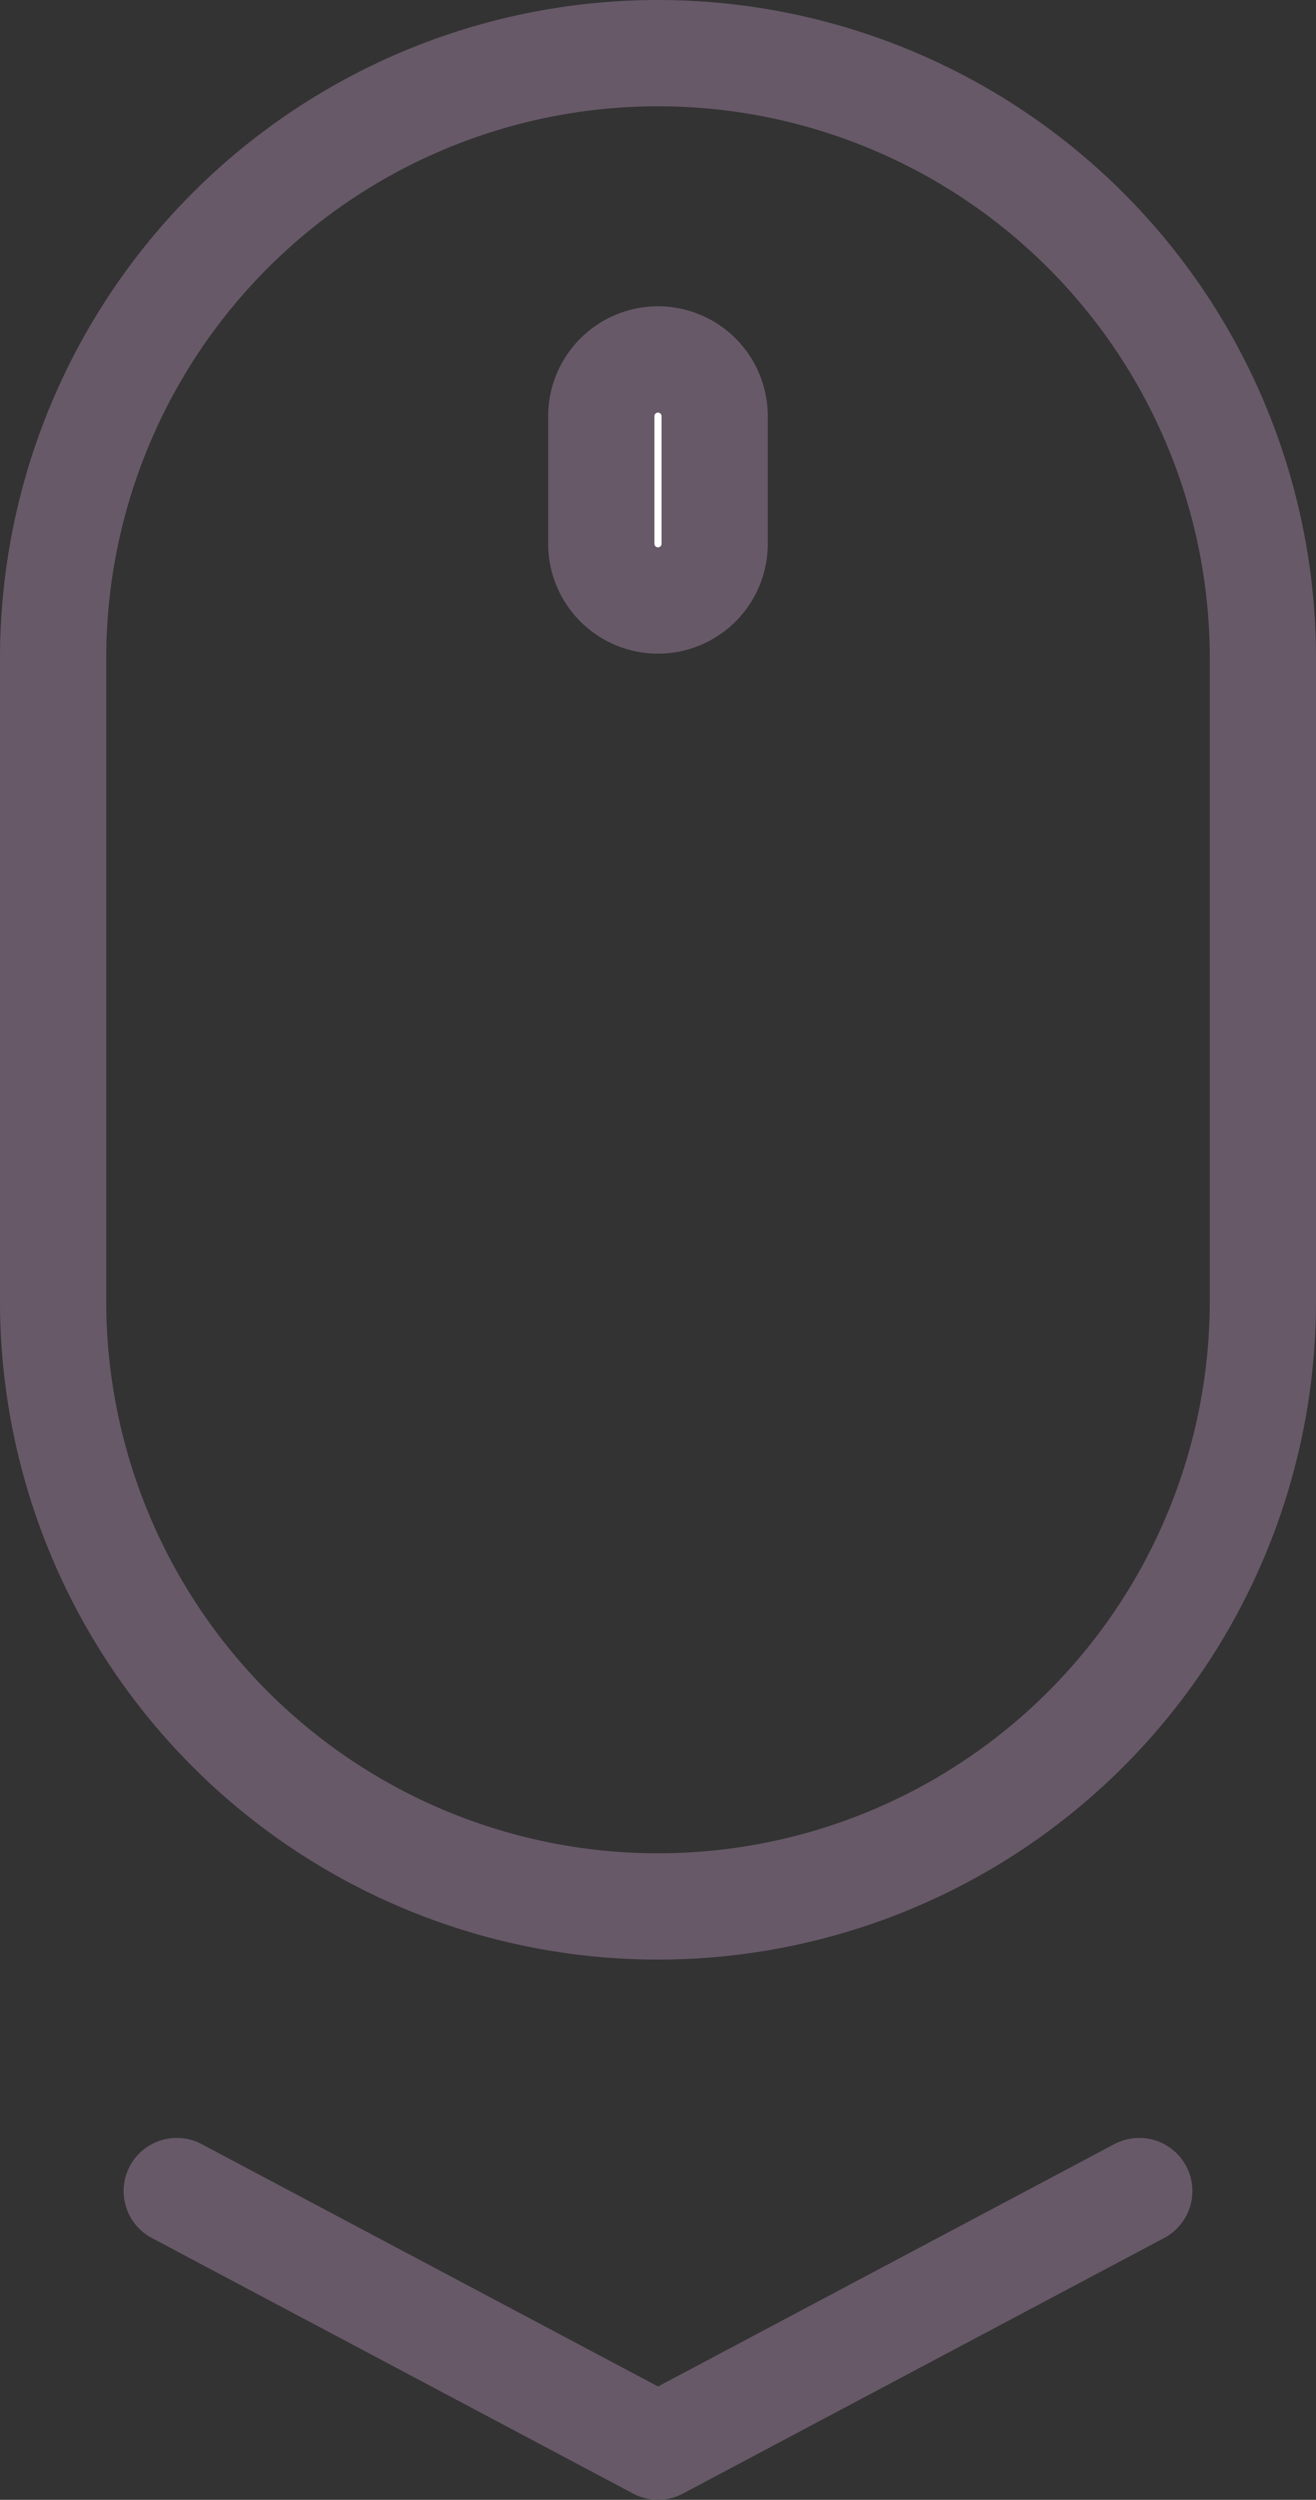
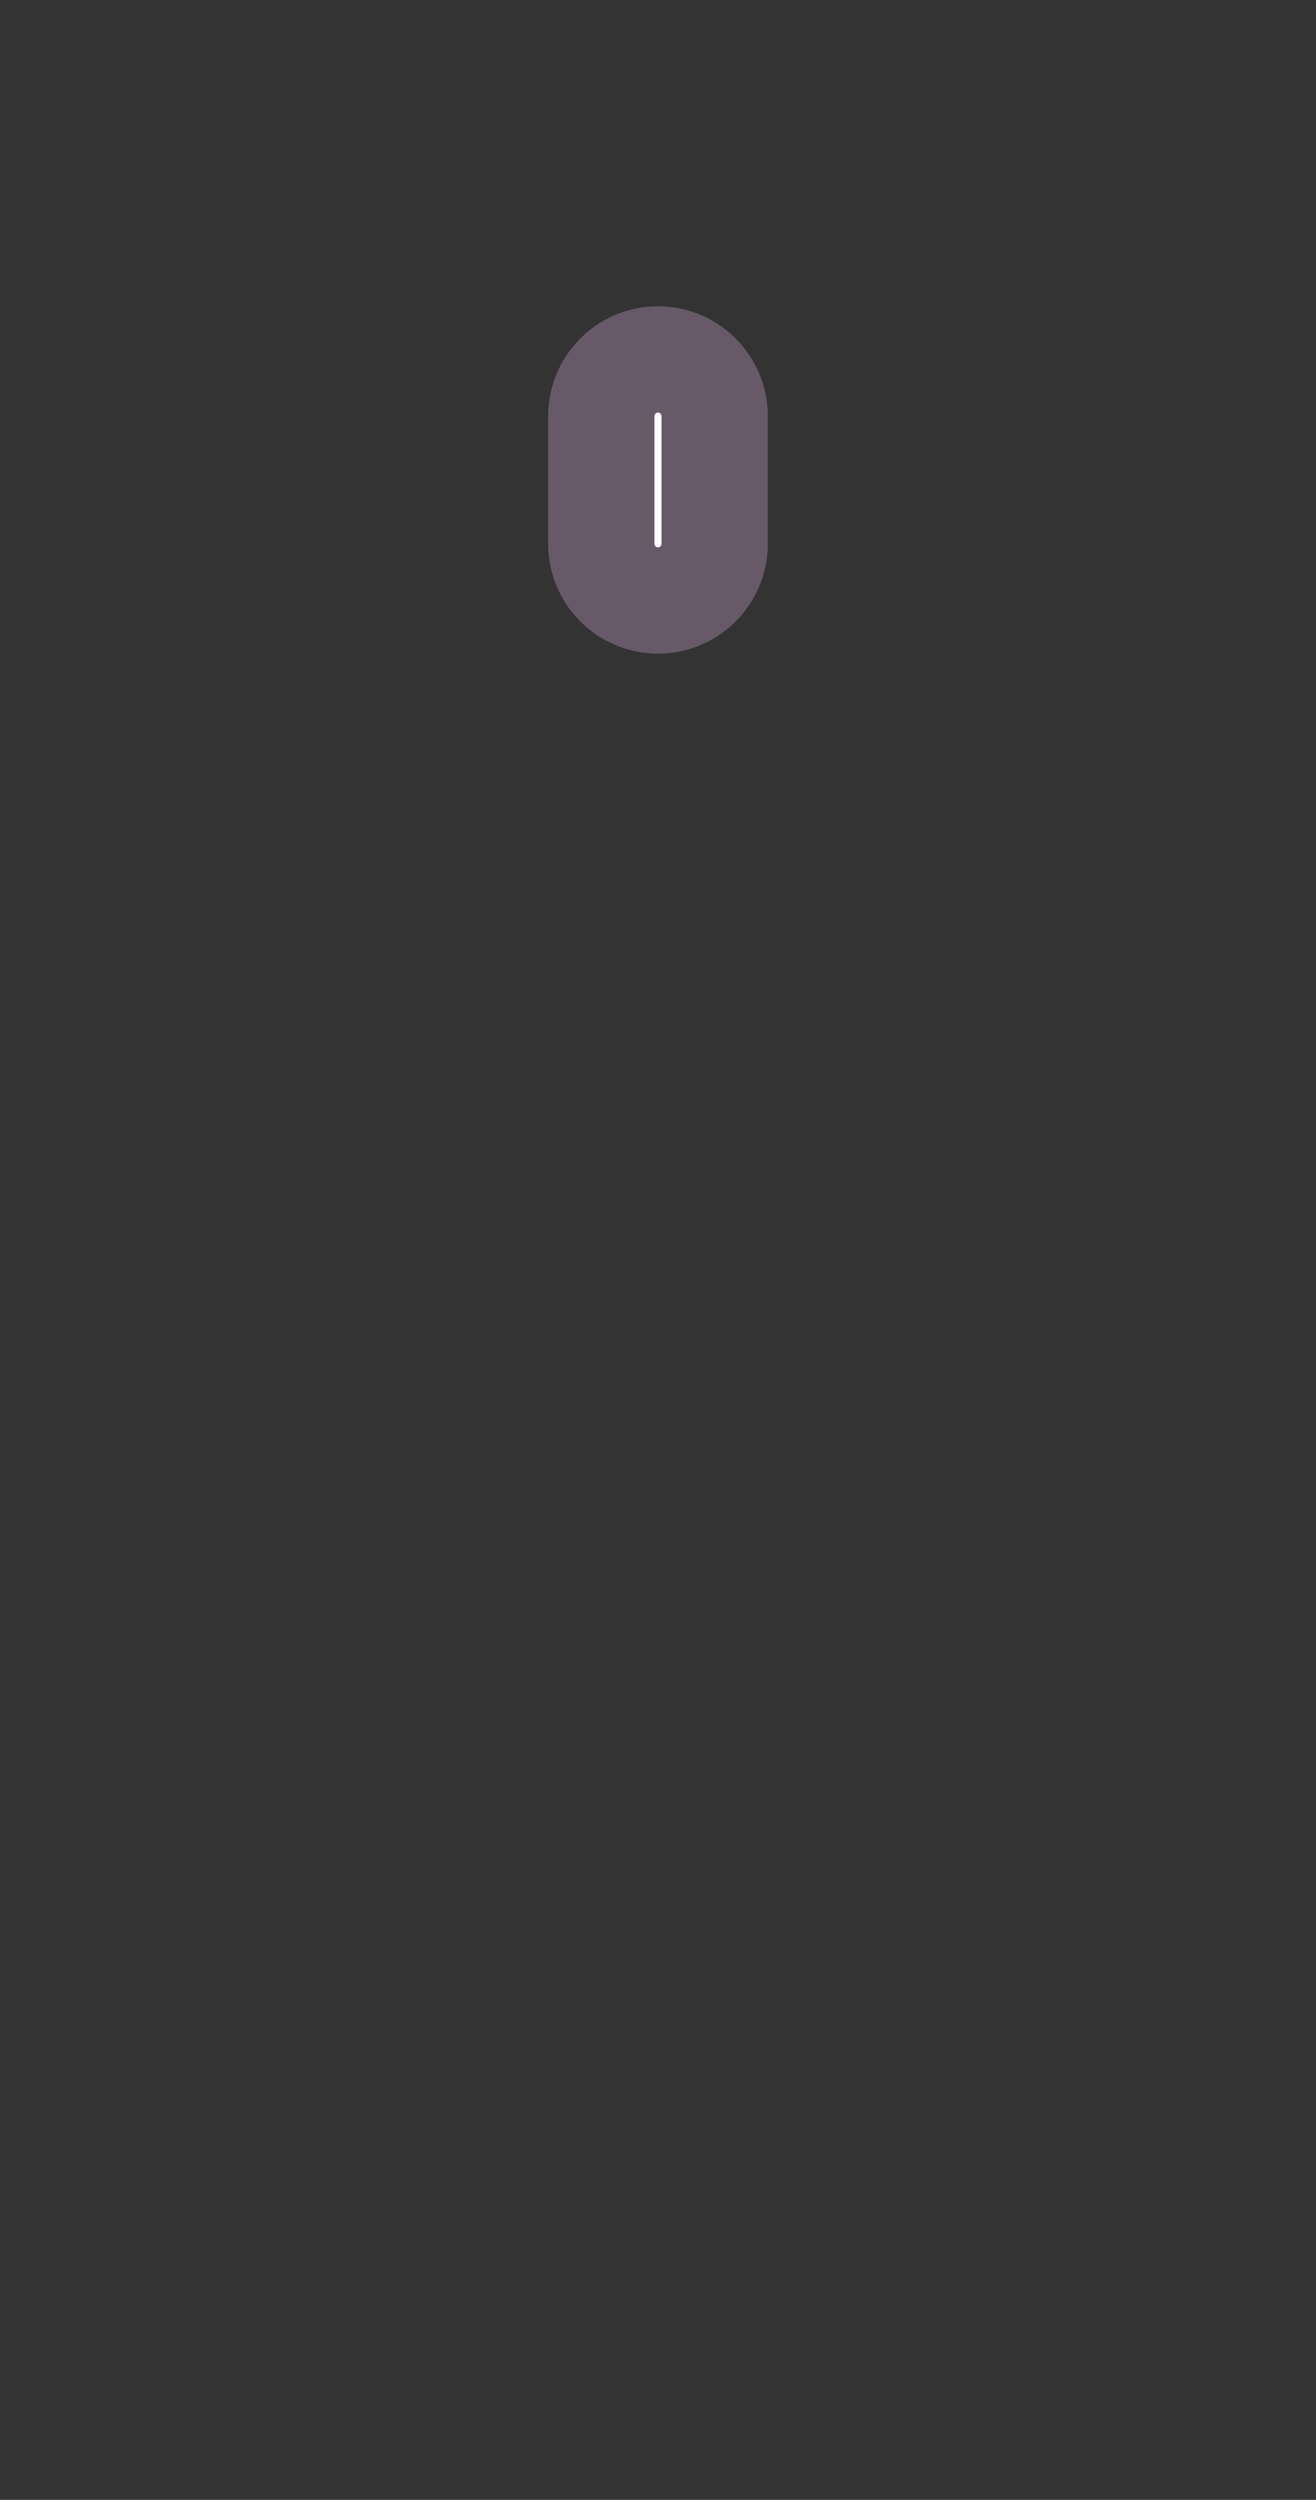
<svg xmlns="http://www.w3.org/2000/svg" width="24.773" height="47.036" viewBox="0 0 24.773 47.036">
  <rect x="0" y="0" width="24.773" height="47.036" fill="#333333" stroke="none" />
  <g id="Groupe_577" data-name="Groupe 577" transform="translate(-784.656 -630.708)">
    <g id="Groupe_47" data-name="Groupe 47" transform="translate(785.656 631.708)">
-       <path id="Rectangle_65" data-name="Rectangle 65" d="M11.386,0h0A11.386,11.386,0,0,1,22.773,11.386v12.1A11.386,11.386,0,0,1,11.386,34.871h0A11.386,11.386,0,0,1,0,23.485v-12.1A11.386,11.386,0,0,1,11.386,0Z" transform="translate(0 0)" fill="none" stroke="#675968" stroke-miterlimit="10" stroke-width="2" />
      <path id="Tracé_70" data-name="Tracé 70" d="M484.384,142.6h0a1.068,1.068,0,0,1-1.067-1.068v-2.4a1.068,1.068,0,0,1,1.067-1.068h0a1.067,1.067,0,0,1,1.067,1.068v2.4A1.067,1.067,0,0,1,484.384,142.6Z" transform="translate(-472.998 -132.301)" fill="#fff" stroke="#675968" stroke-miterlimit="10" stroke-width="2" />
    </g>
    <g id="Groupe_48" data-name="Groupe 48" transform="translate(787.983 671.934)">
-       <path id="Tracé_71" data-name="Tracé 71" d="M460.016,316.684l-9.059,4.809-9.06-4.809" transform="translate(-441.897 -316.684)" fill="none" stroke="#675968" stroke-linecap="round" stroke-linejoin="round" stroke-width="2" />
-     </g>
+       </g>
  </g>
</svg>